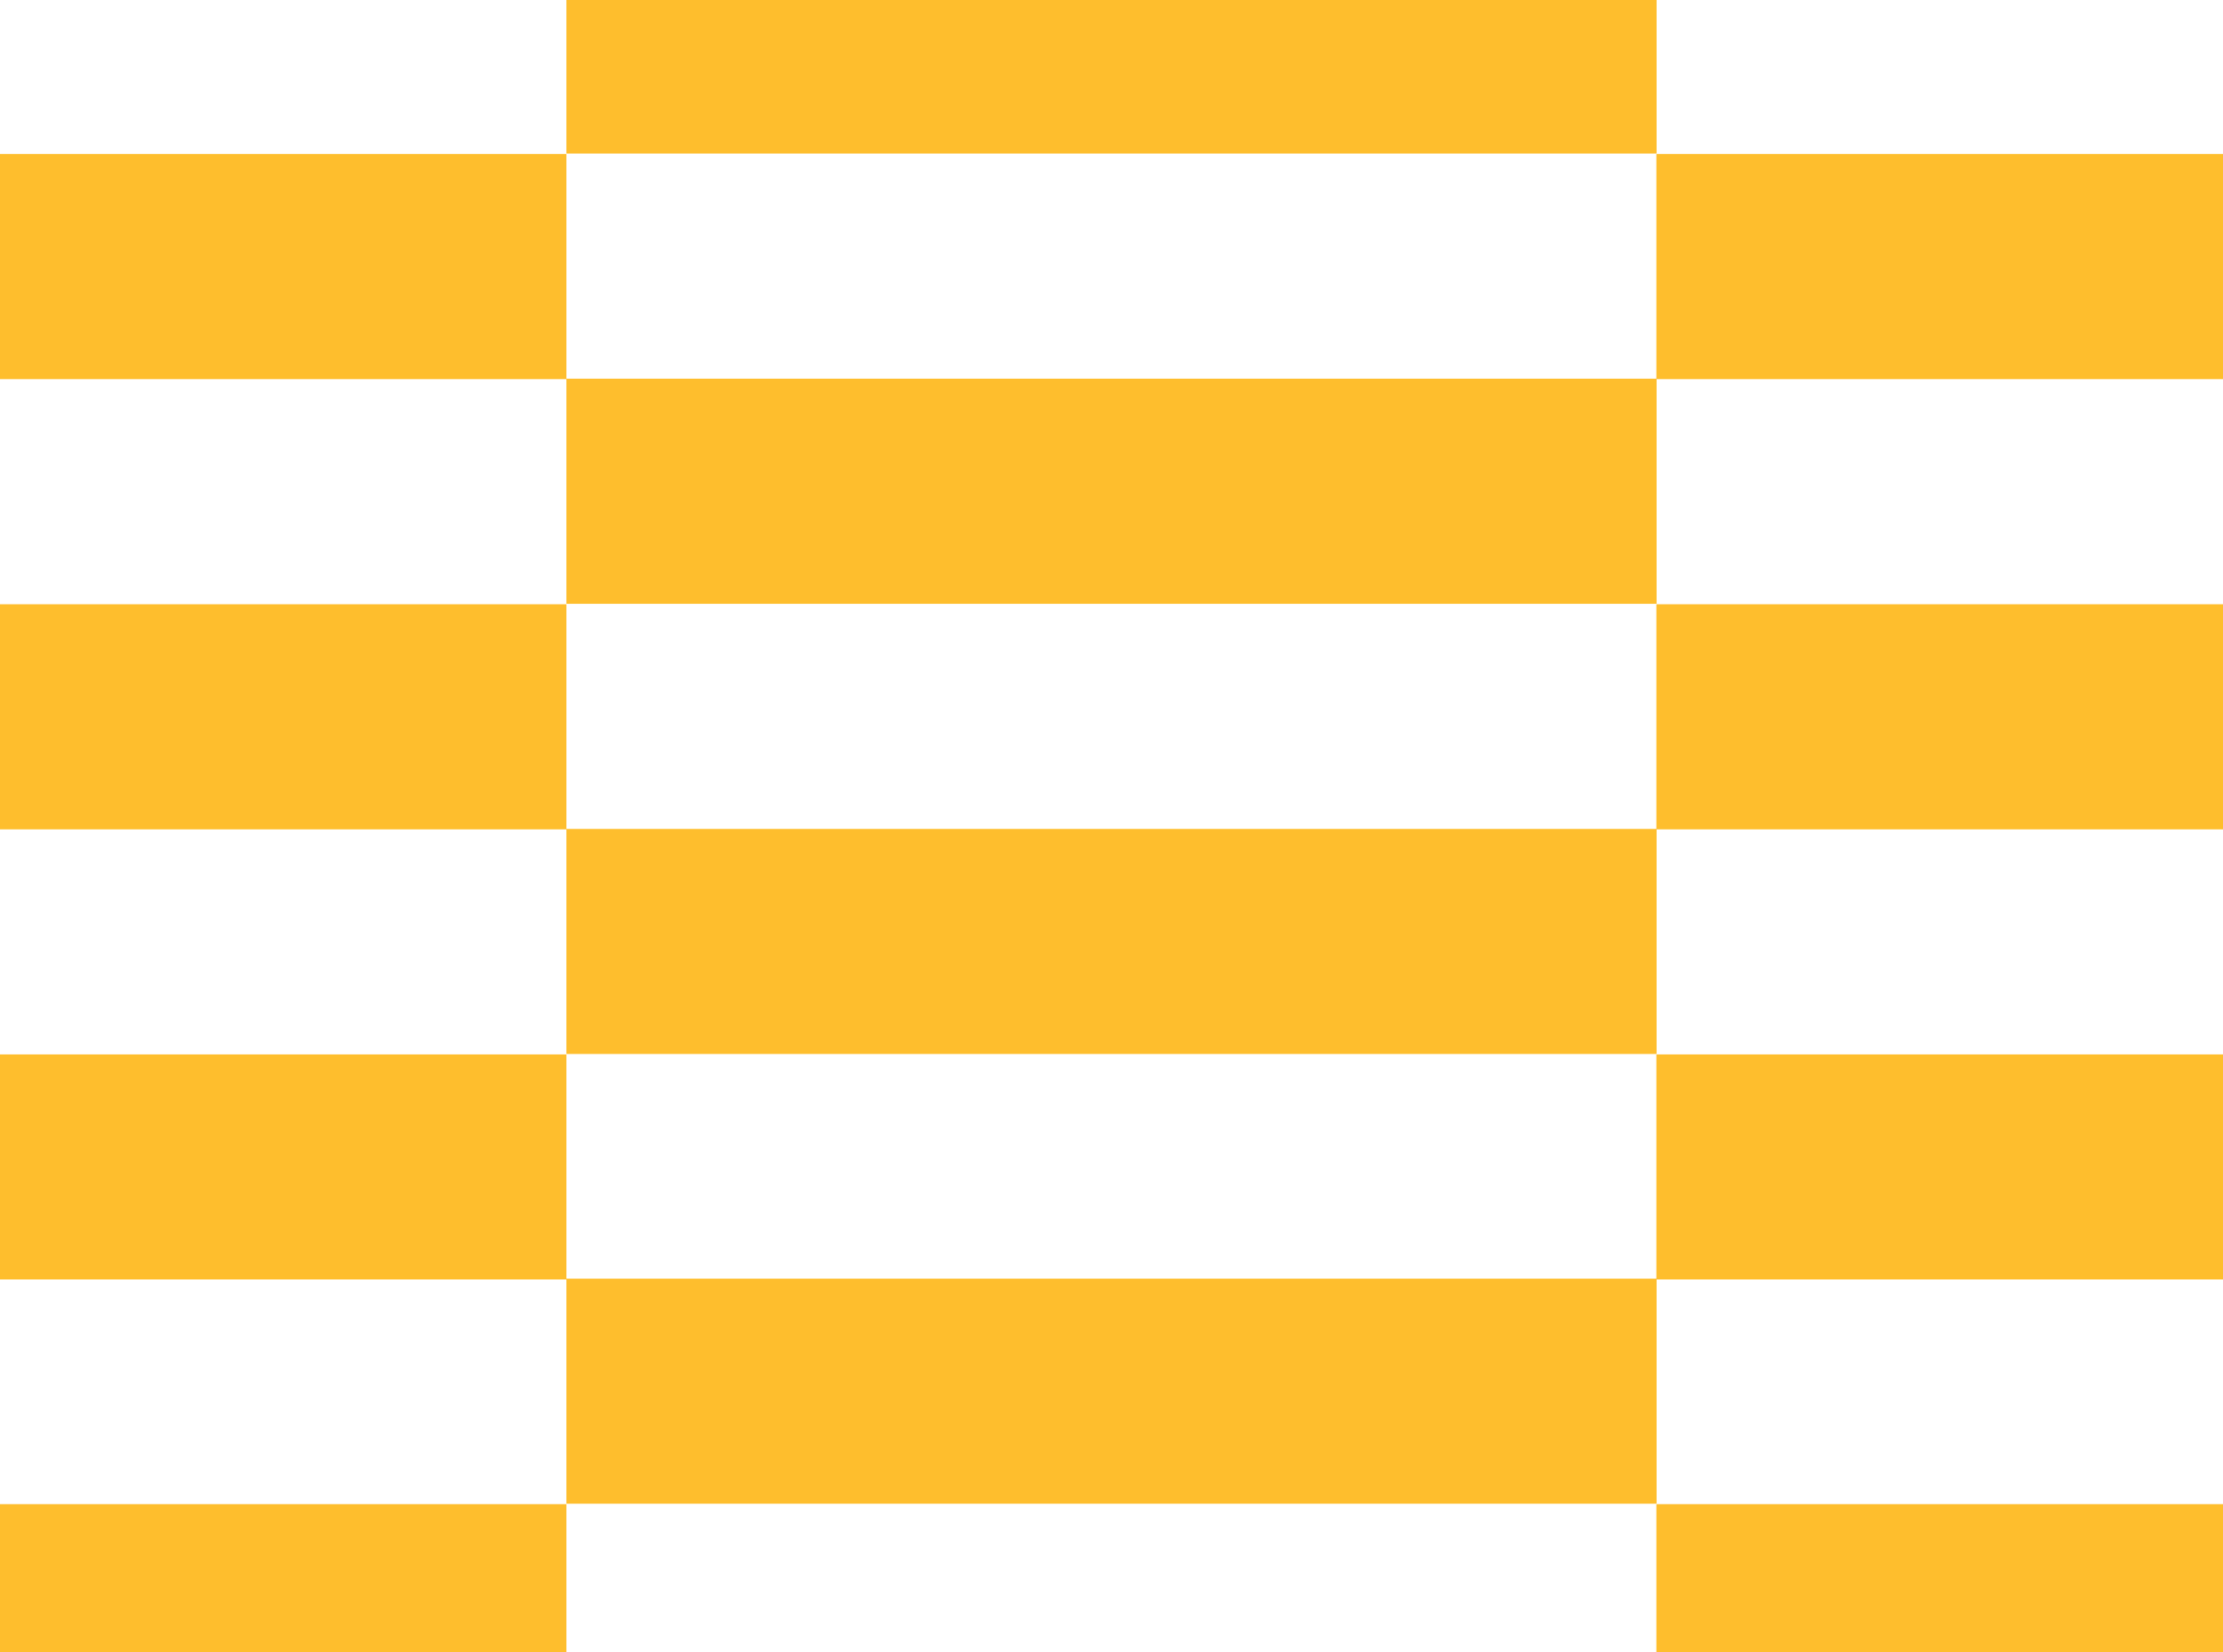
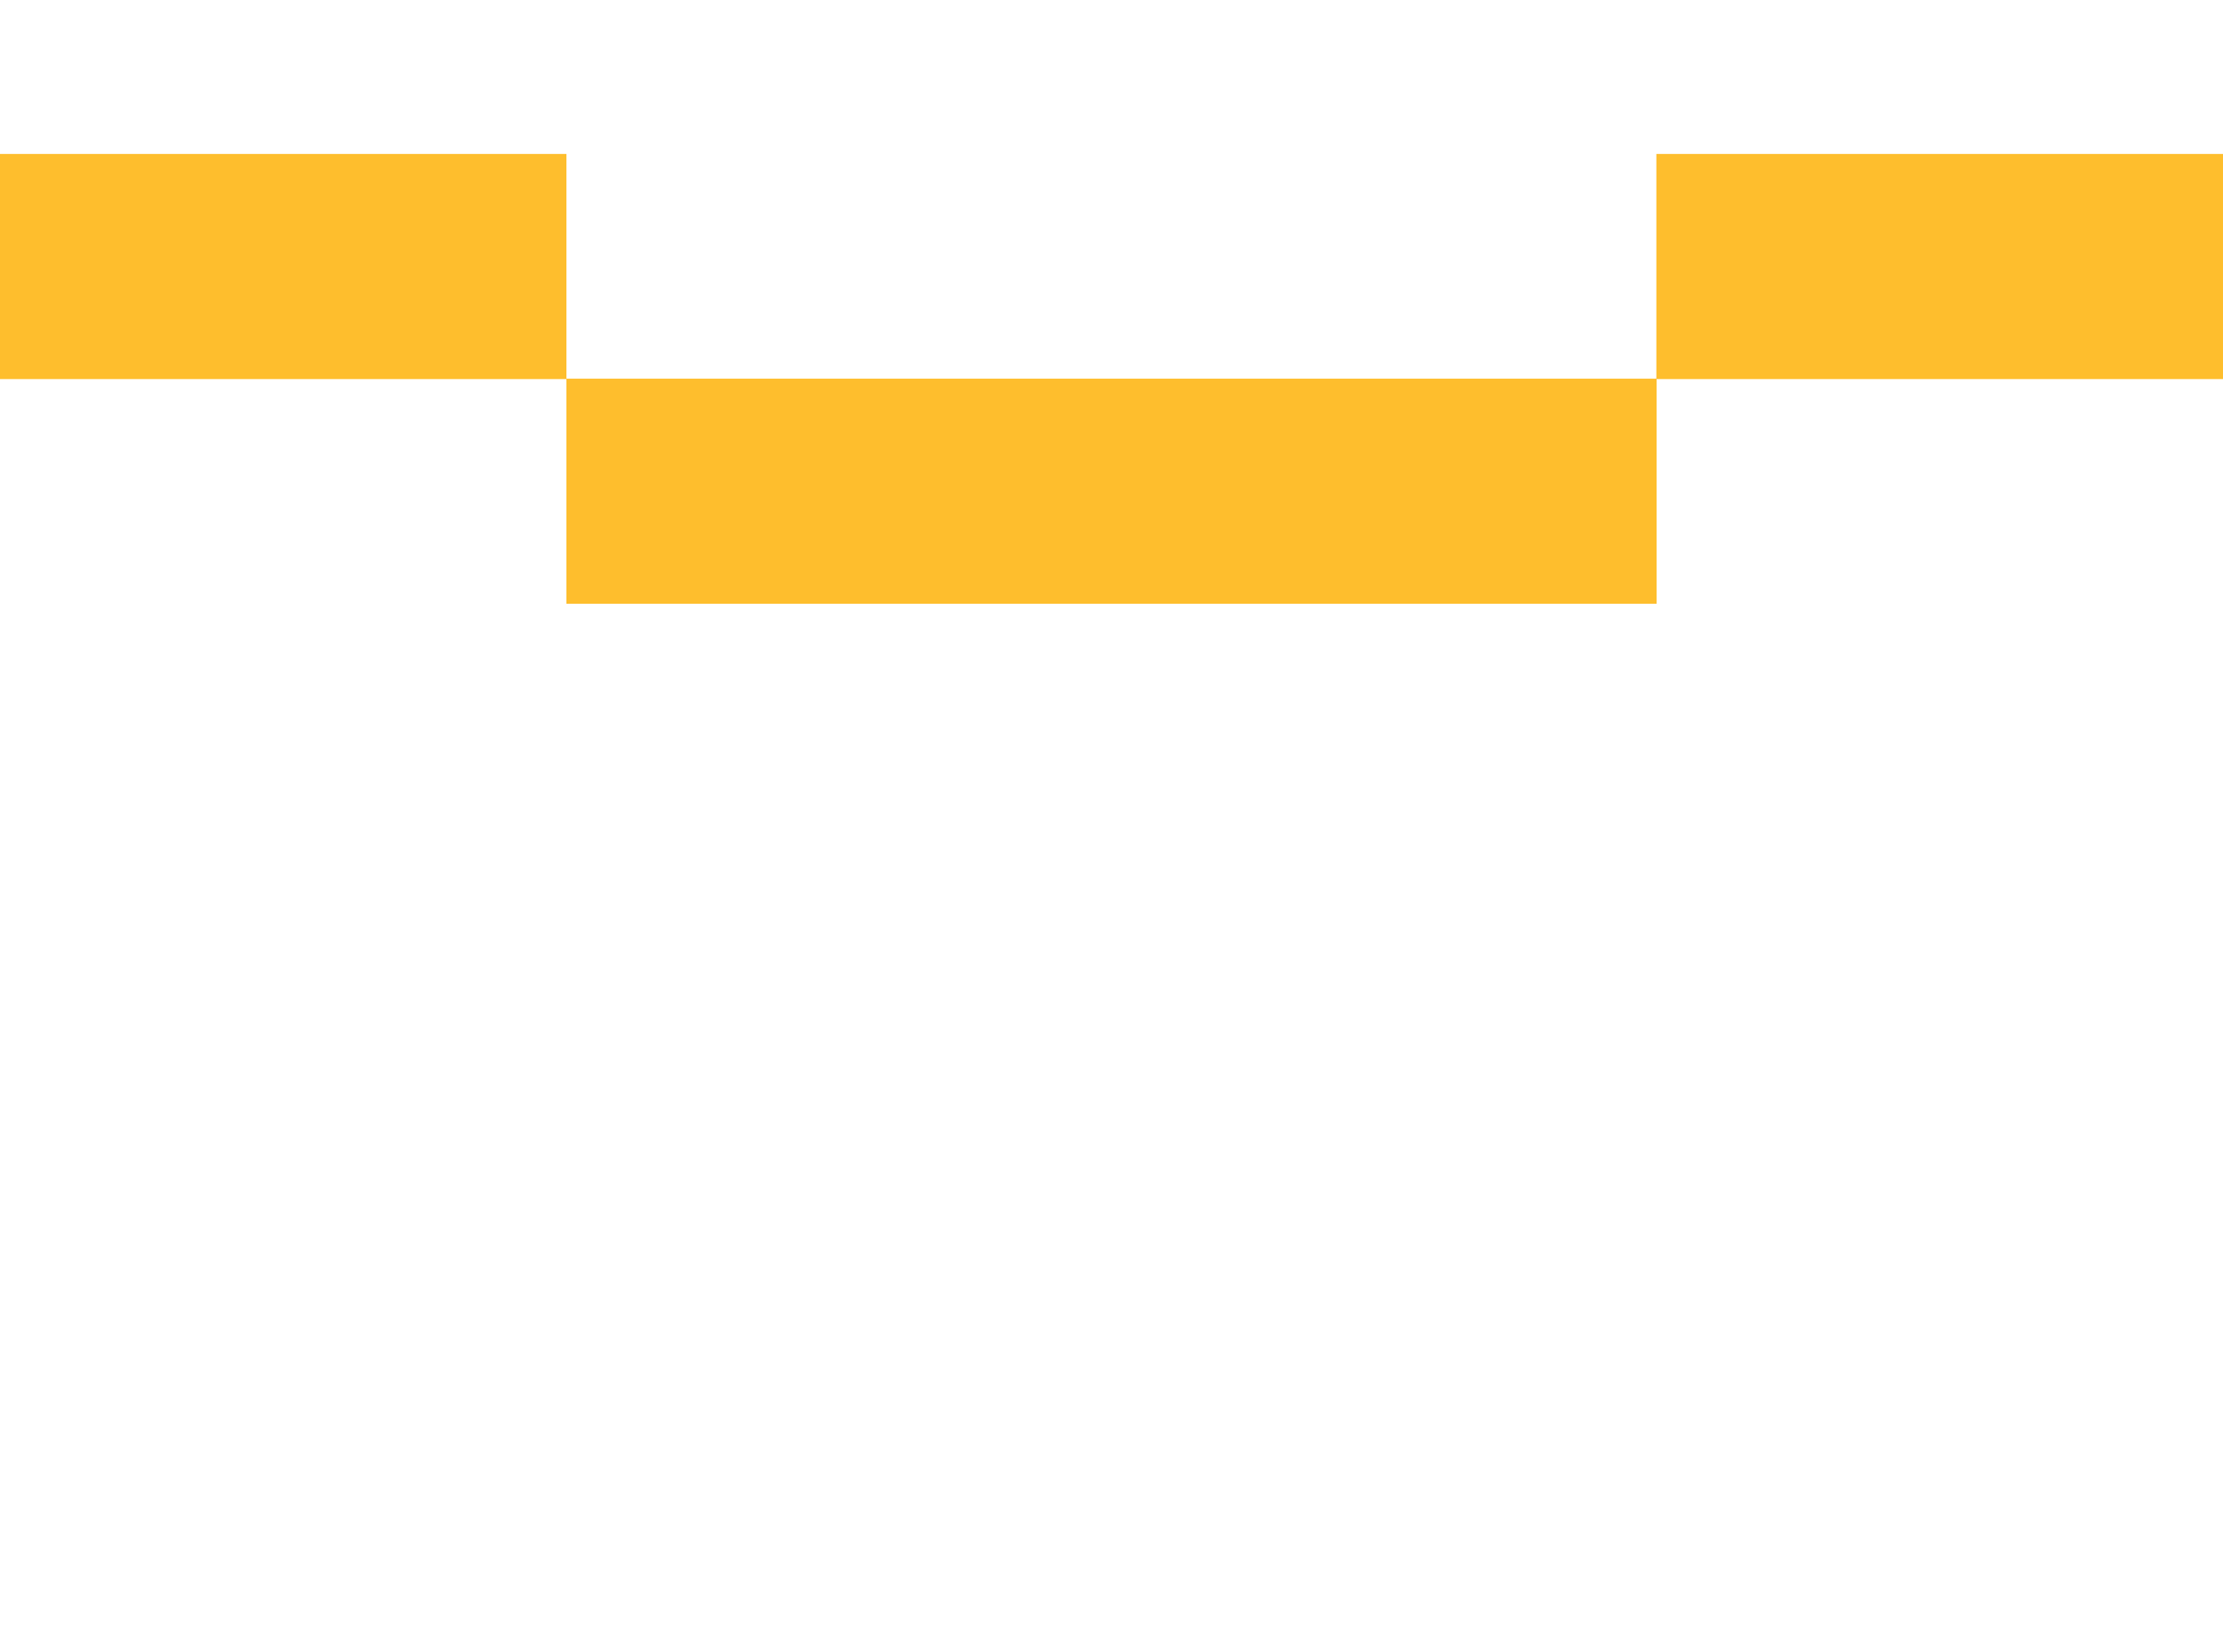
<svg xmlns="http://www.w3.org/2000/svg" xmlns:xlink="http://www.w3.org/1999/xlink" version="1.1" id="Brick_Swatch_Artwork" x="0px" y="0px" viewBox="0 0 296 220" style="enable-background:new 0 0 296 220;" xml:space="preserve">
  <style type="text/css">
	.st0{clip-path:url(#SVGID_00000122712765119920419280000015603270545454805414_);}
	.st1{fill:#FEBE2D;}
</style>
  <g>
    <defs>
      <rect id="SVGID_1_" width="296" height="220" />
    </defs>
    <clipPath id="SVGID_00000160886160544761342400000010497953482247977603_">
      <use xlink:href="#SVGID_1_" style="overflow:visible;" />
    </clipPath>
    <g style="clip-path:url(#SVGID_00000160886160544761342400000010497953482247977603_);">
-       <polygon class="st1" points="315.17,-9.53 315.17,-39.45 220.55,-39.45 220.55,-9.53 148,-9.53 148,-9.53 75.42,-9.53     75.42,-39.45 -19.21,-39.45 -19.21,-9.53 -91.76,-9.53 -91.76,20.44 -19.17,20.44 -19.17,-9.48 75.42,-9.48 75.42,20.44     148,20.44 148,20.44 220.58,20.44 220.58,-9.48 315.17,-9.48 315.17,20.44 387.76,20.44 387.76,-9.53   " />
-       <polygon class="st1" points="148,-39.51 220.58,-39.51 220.58,-69.49 148,-69.49 148,-69.49 75.42,-69.49 75.42,-39.51     148,-39.51   " />
      <polygon class="st1" points="315.17,20.5 220.55,20.5 220.55,50.42 148,50.42 148,50.42 75.42,50.42 75.42,20.5 -19.21,20.5     -19.21,50.42 -91.76,50.42 -91.76,80.4 -19.17,80.4 -19.17,50.48 75.42,50.48 75.42,80.4 148,80.4 148,80.4 220.58,80.4     220.58,50.48 315.17,50.48 315.17,80.4 387.76,80.4 387.76,50.42 315.17,50.42   " />
-       <polygon class="st1" points="315.17,80.46 220.55,80.46 220.55,110.38 148,110.38 148,110.38 75.42,110.38 75.42,80.46     -19.21,80.46 -19.21,110.38 -91.76,110.38 -91.76,140.35 -19.17,140.35 -19.17,110.44 75.42,110.44 75.42,140.35 148,140.35     148,140.35 220.58,140.35 220.58,110.44 315.17,110.44 315.17,140.35 387.76,140.35 387.76,110.38 315.17,110.38   " />
      <polygon class="st1" points="315.17,380.16 220.55,380.16 220.55,410.02 148,410.02 148,410.02 75.42,410.02 75.42,380.16     -19.21,380.16 -19.21,410.02 -91.76,410.02 -91.76,440 -19.17,440 -19.17,410.14 75.42,410.14 75.42,440 148,440 148,440     220.58,440 220.58,410.14 315.17,410.14 315.17,440 387.76,440 387.76,410.02 315.17,410.02   " />
-       <polygon class="st1" points="315.17,140.41 220.55,140.41 220.55,170.27 148,170.27 148,170.27 75.42,170.27 75.42,140.41     -19.21,140.41 -19.21,170.27 -91.76,170.27 -91.76,200.24 -19.17,200.24 -19.17,170.38 75.42,170.38 75.42,200.24 148,200.24     148,200.24 220.58,200.24 220.58,170.38 315.17,170.38 315.17,200.24 387.76,200.24 387.76,170.27 315.17,170.27   " />
-       <polygon class="st1" points="315.17,200.3 220.55,200.3 220.55,230.22 148,230.22 148,230.22 75.42,230.22 75.42,200.3     -19.21,200.3 -19.21,230.22 -91.76,230.22 -91.76,260.2 -19.17,260.2 -19.17,230.28 75.42,230.28 75.42,260.2 148,260.2     148,260.2 220.58,260.2 220.58,230.28 315.17,230.28 315.17,260.2 387.76,260.2 387.76,230.22 315.17,230.22   " />
      <polygon class="st1" points="315.17,260.26 220.55,260.26 220.55,290.18 148,290.18 148,290.18 75.42,290.18 75.42,260.26     -19.21,260.26 -19.21,290.18 -91.76,290.18 -91.76,320.15 -19.17,320.15 -19.17,290.24 75.42,290.24 75.42,320.15 148,320.15     148,320.15 220.58,320.15 220.58,290.24 315.17,290.24 315.17,320.15 387.76,320.15 387.76,290.18 315.17,290.18   " />
      <polygon class="st1" points="315.17,320.21 220.55,320.21 220.55,350.13 148,350.13 75.42,350.13 75.42,320.21 -19.21,320.21     -19.21,350.13 -91.76,350.13 -91.76,380.11 -19.17,380.11 -19.17,350.19 75.42,350.19 75.42,380.11 148,380.11 220.58,380.11     220.58,350.19 315.17,350.19 315.17,380.11 387.76,380.11 387.76,350.13 315.17,350.13   " />
    </g>
  </g>
</svg>